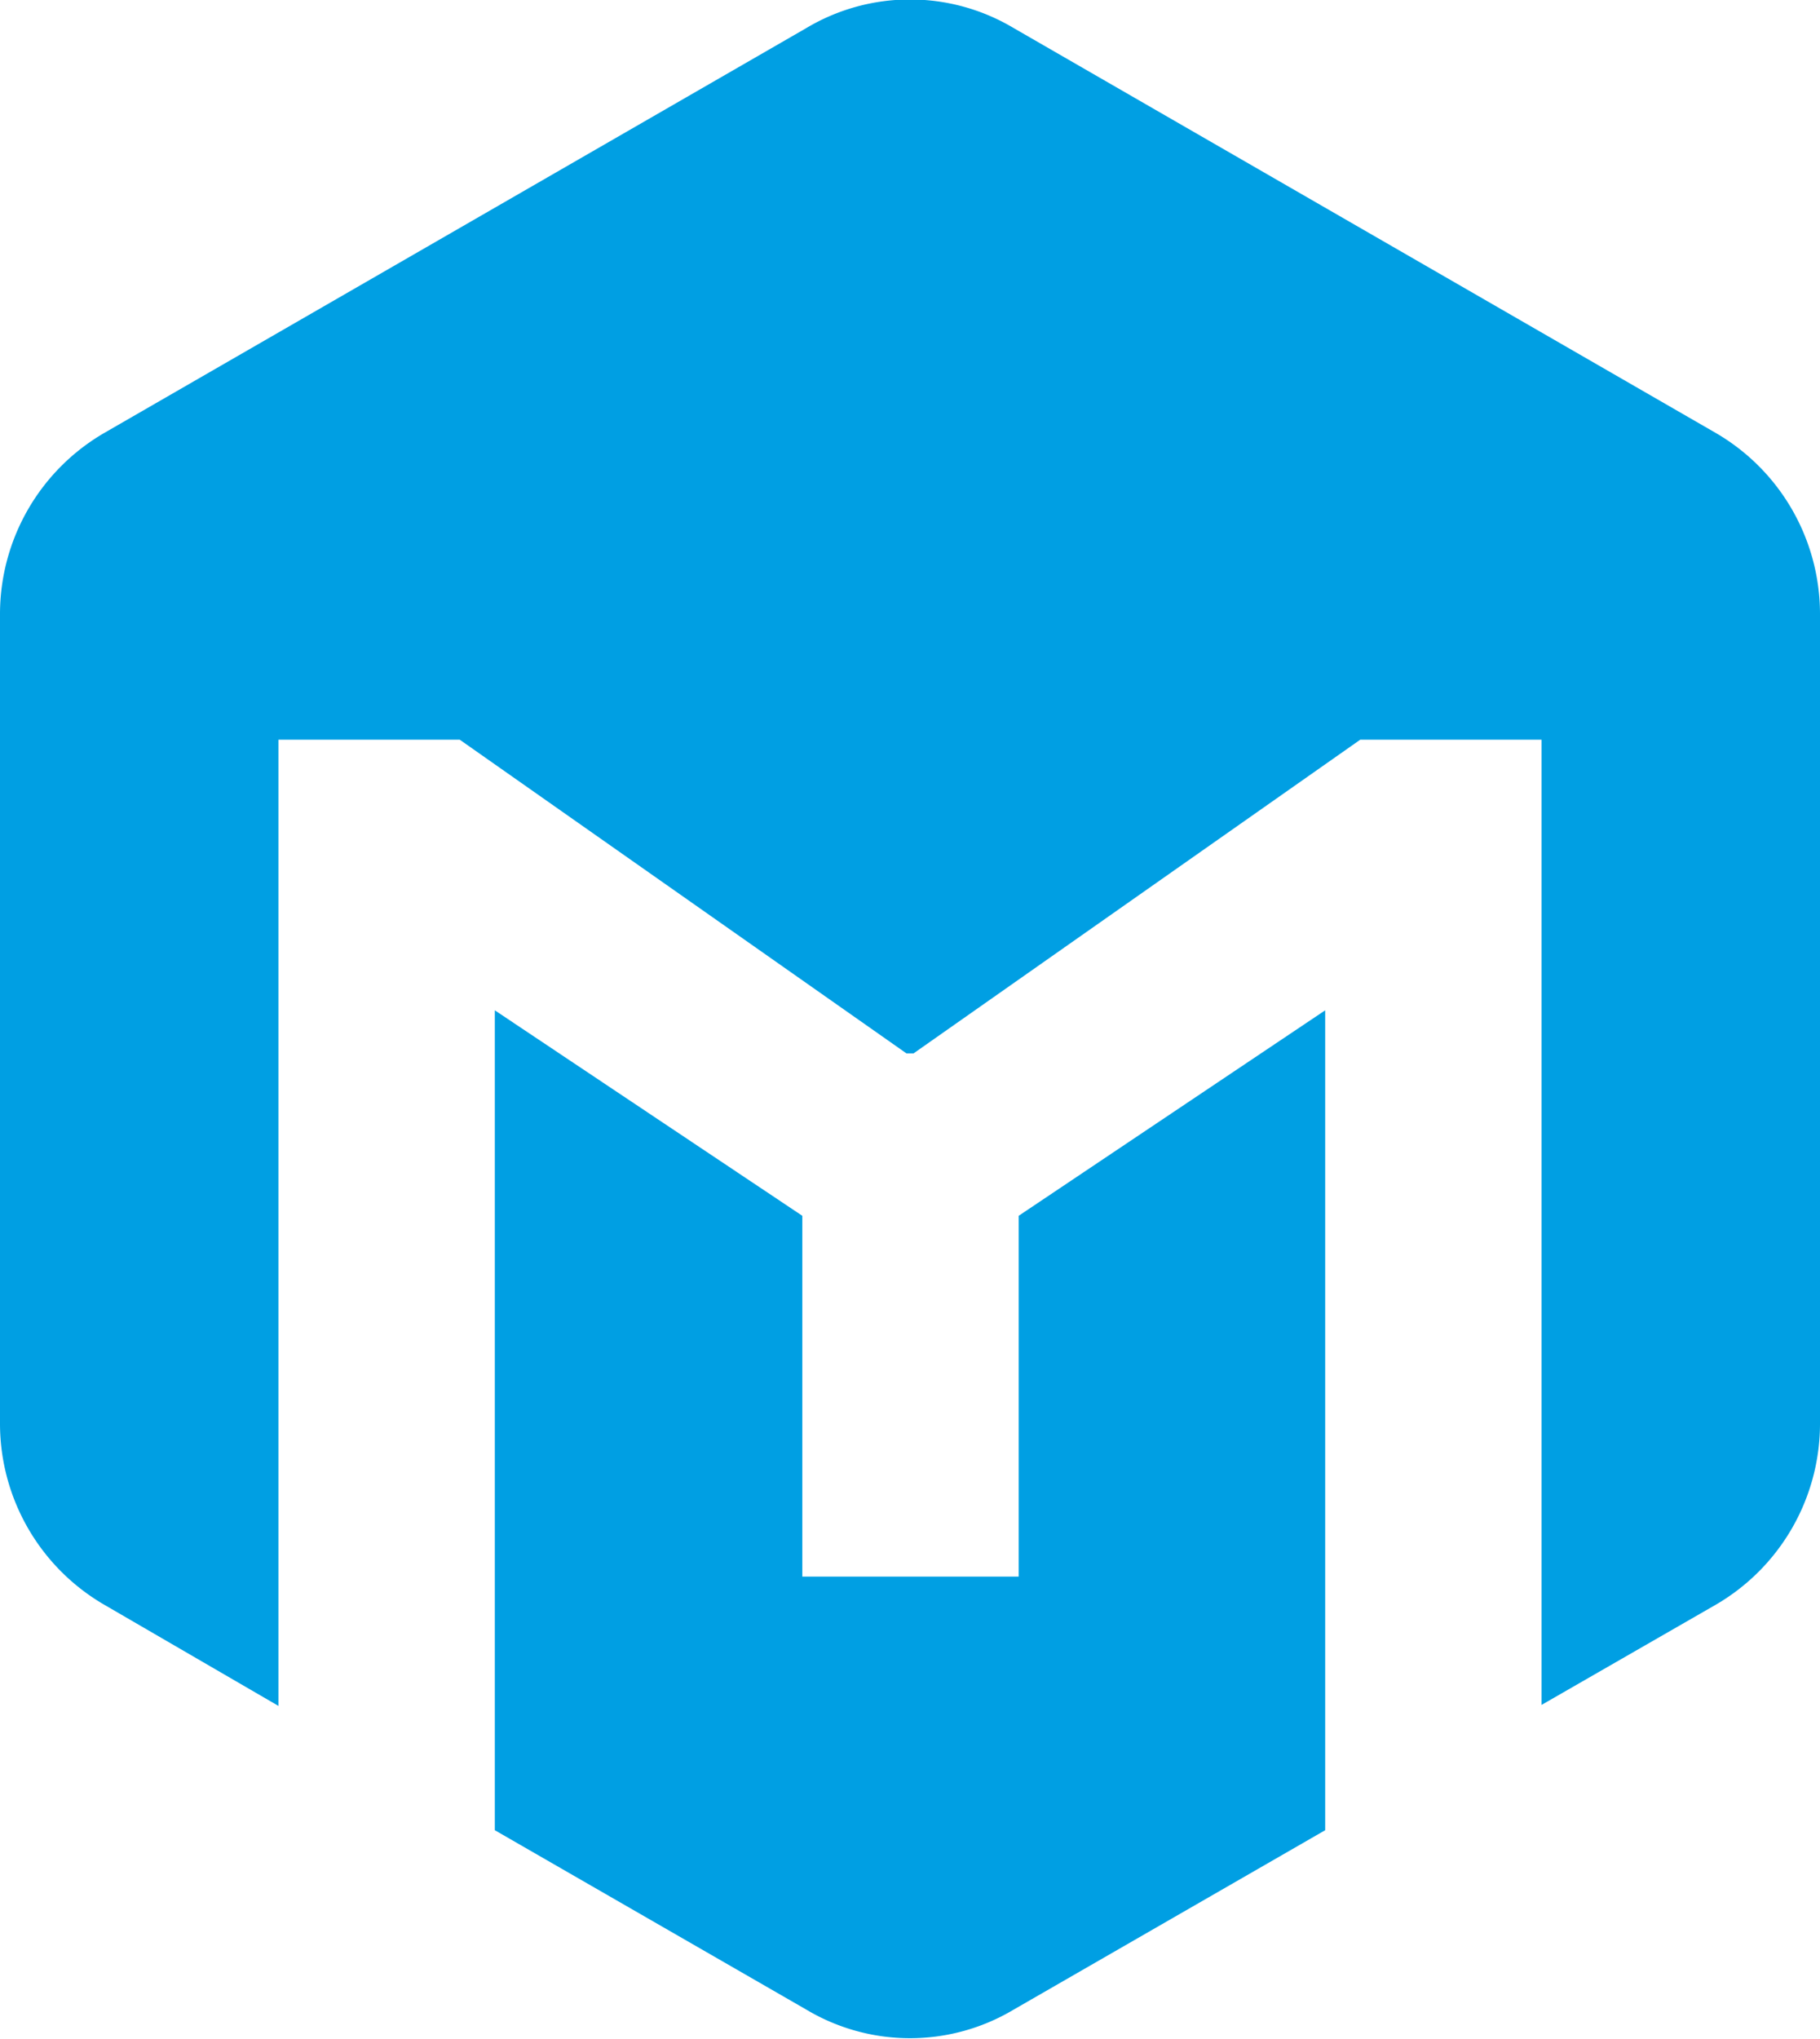
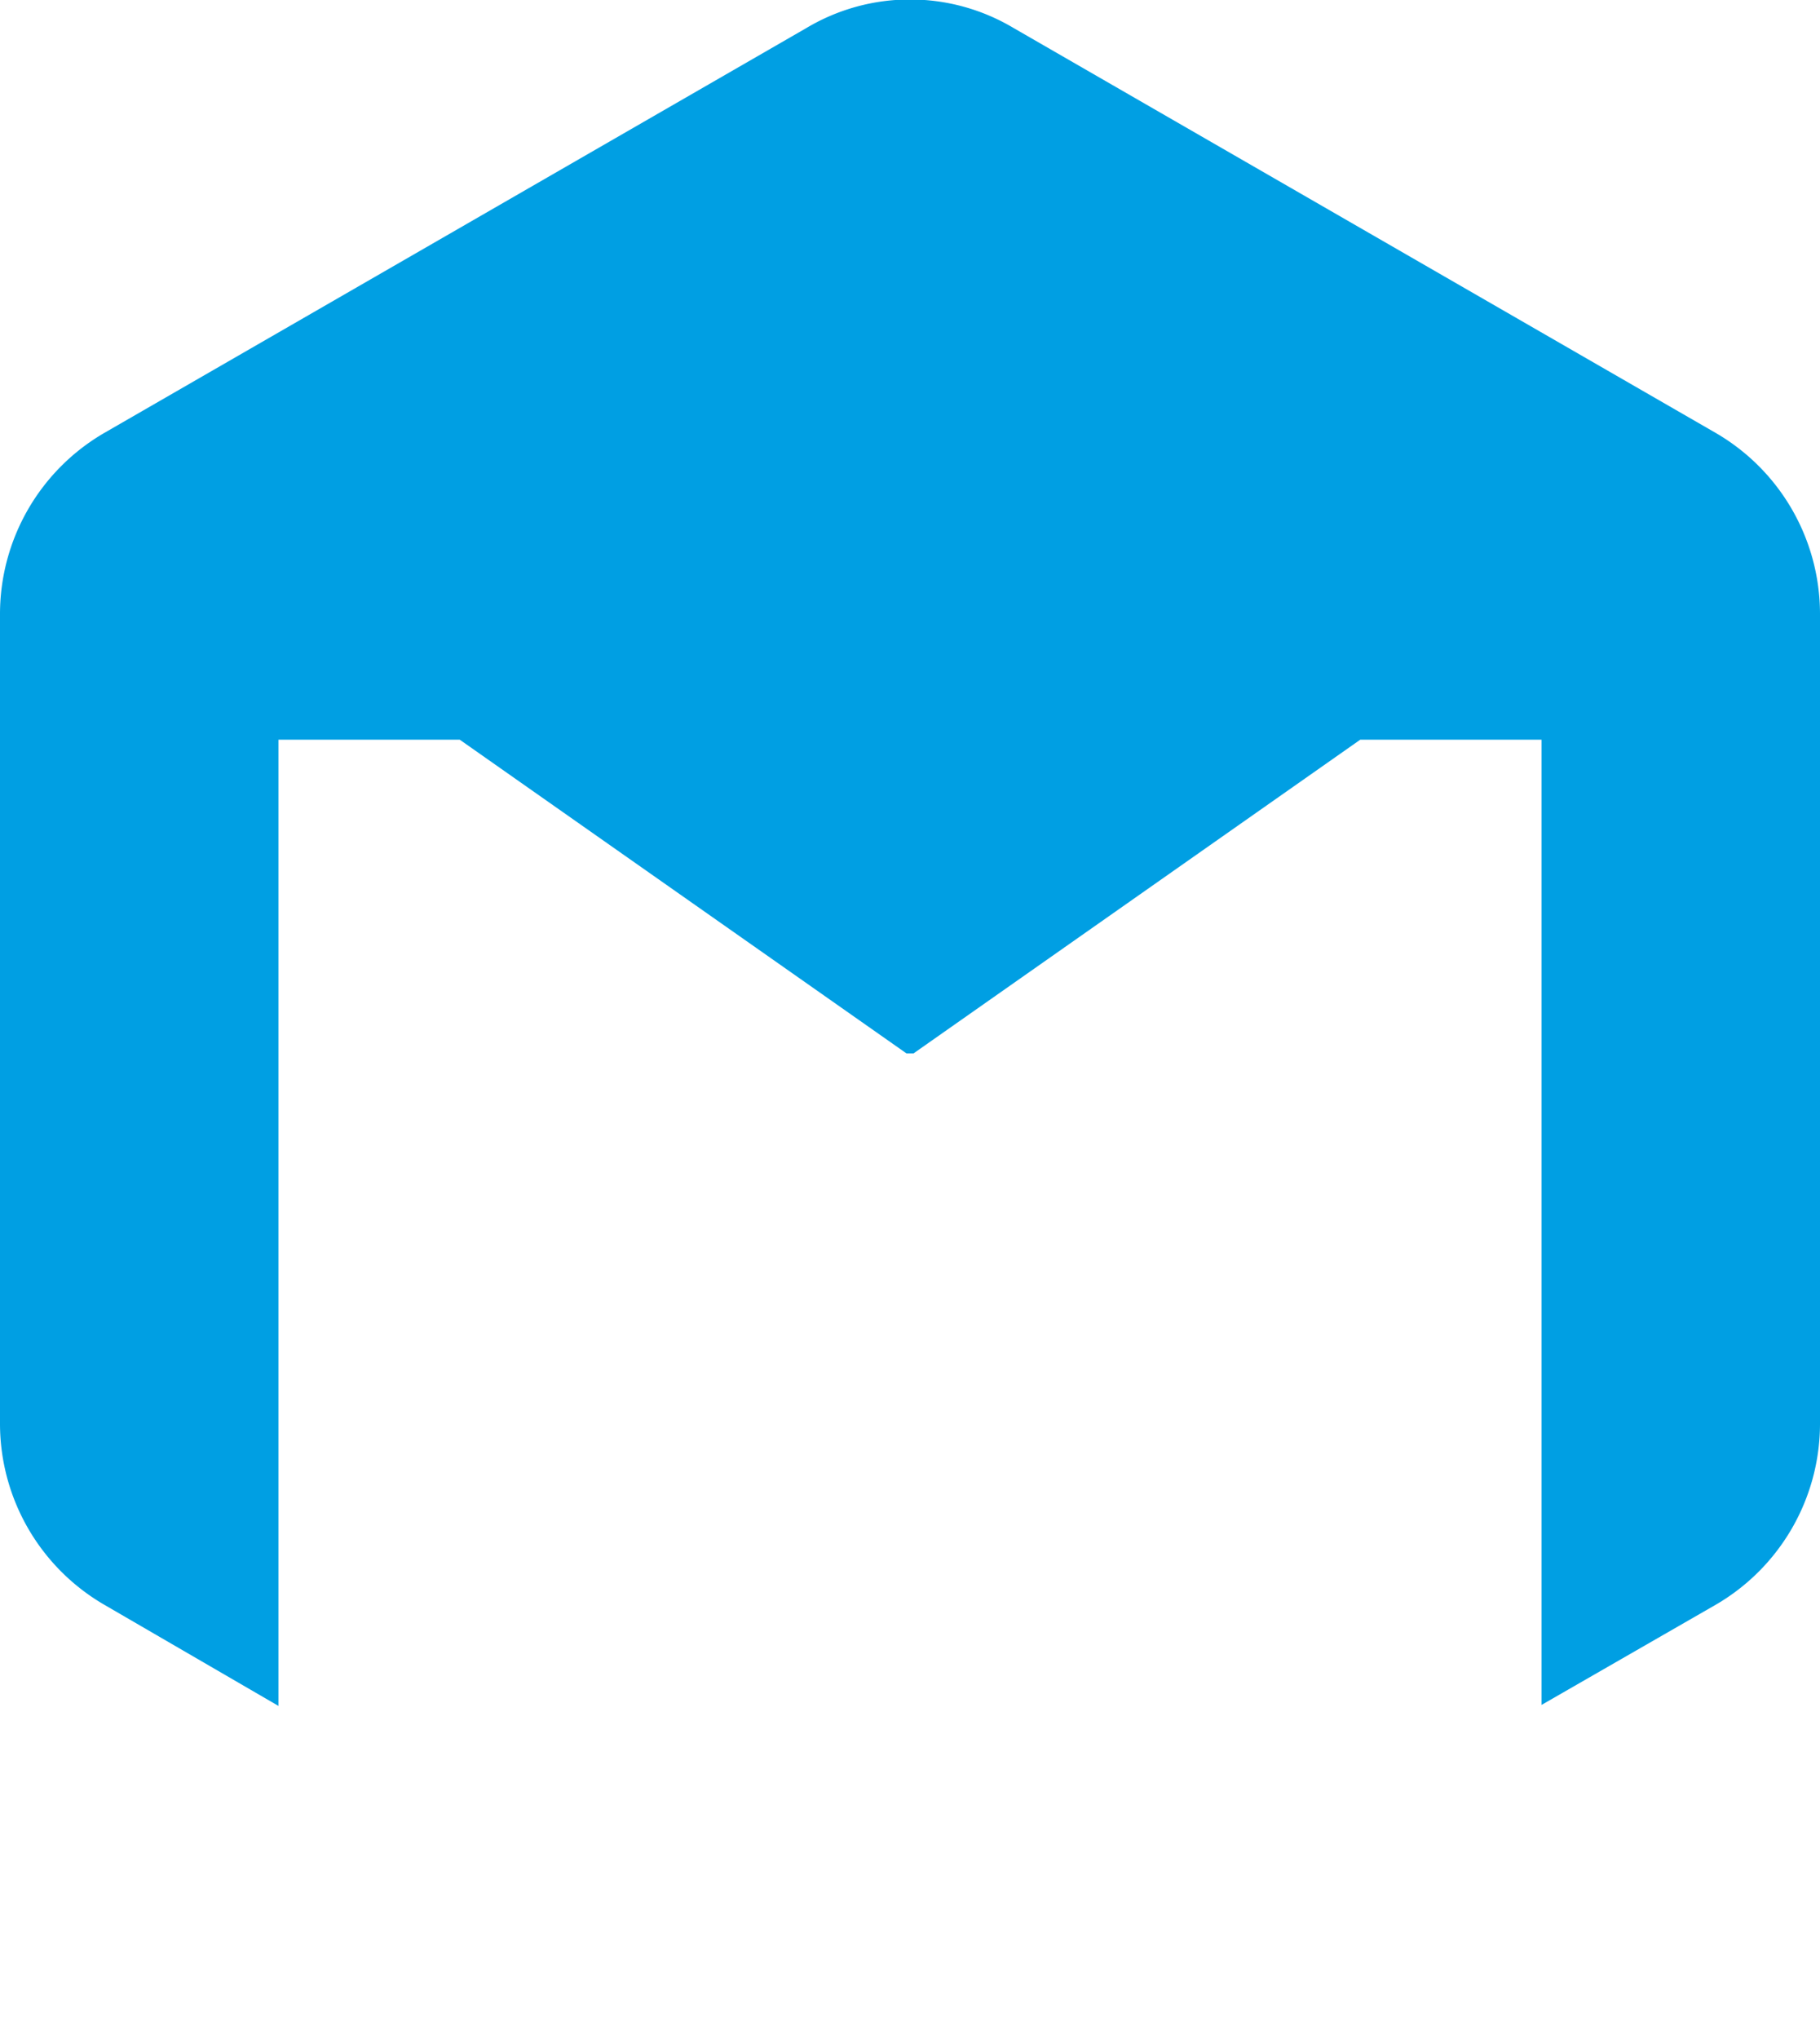
<svg xmlns="http://www.w3.org/2000/svg" id="f43b2a82-e1bf-4915-afd7-2c7cf9ace007" data-name="Calque 1" viewBox="0 0 181.7 203.4">
  <defs>
    <style>.f15d49f1-1fc4-42fc-83b5-ae2dbfef574a{fill:#009fe3;}</style>
  </defs>
  <title>favicon-michalain</title>
-   <path class="f15d49f1-1fc4-42fc-83b5-ae2dbfef574a" d="M121.4,130.2,152,109.7v81.8l-31.1,17.9a20.2,20.2,0,0,1-20.7,0L69.1,191.5V109.7l30.7,20.5v36h21.6Z" transform="translate(-19.7 -8.9)" />
  <path class="f15d49f1-1fc4-42fc-83b5-ae2dbfef574a" d="M201.4,70.1V151A20.9,20.9,0,0,1,191,169l-17.4,10V82.7H155.5L110.9,114h-.7L65.6,82.7H47.5v96.4L30.1,169a20.9,20.9,0,0,1-10.4-18V70.1a20.9,20.9,0,0,1,10.4-18l70.1-40.4a20.2,20.2,0,0,1,20.7,0L191,52.1A20.9,20.9,0,0,1,201.4,70.1Z" transform="translate(-19.7 -8.9)" />
</svg>